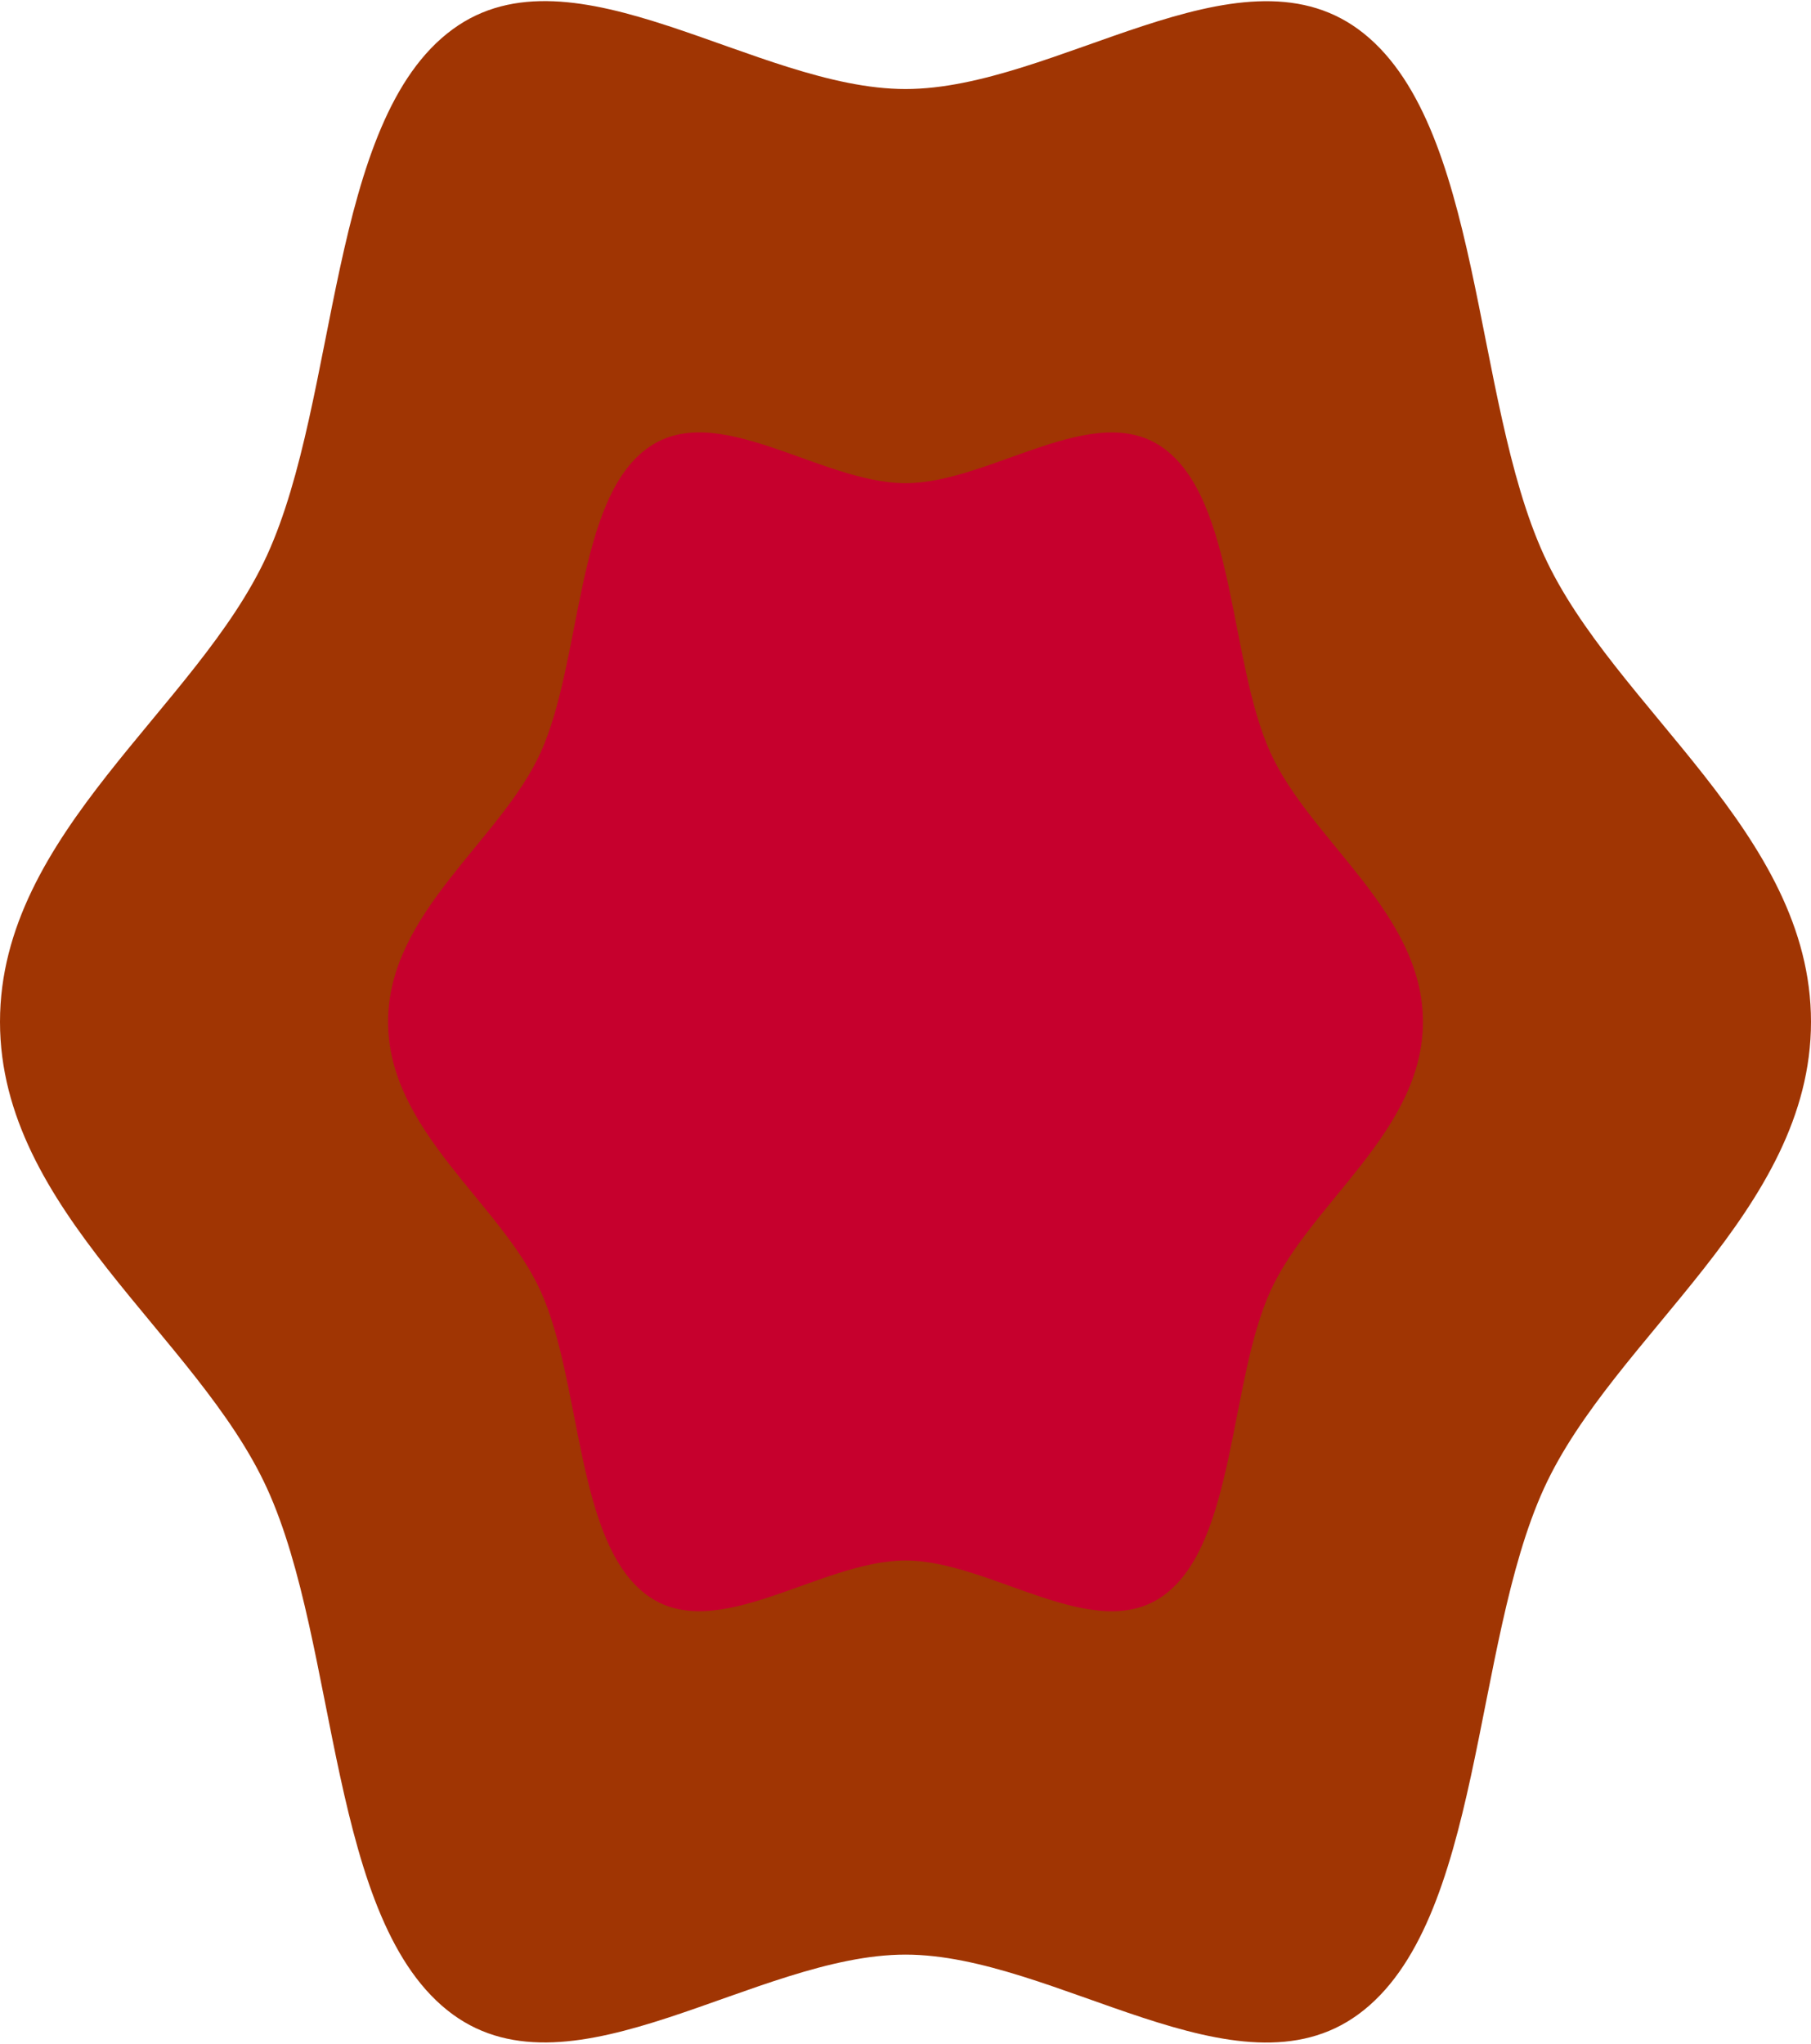
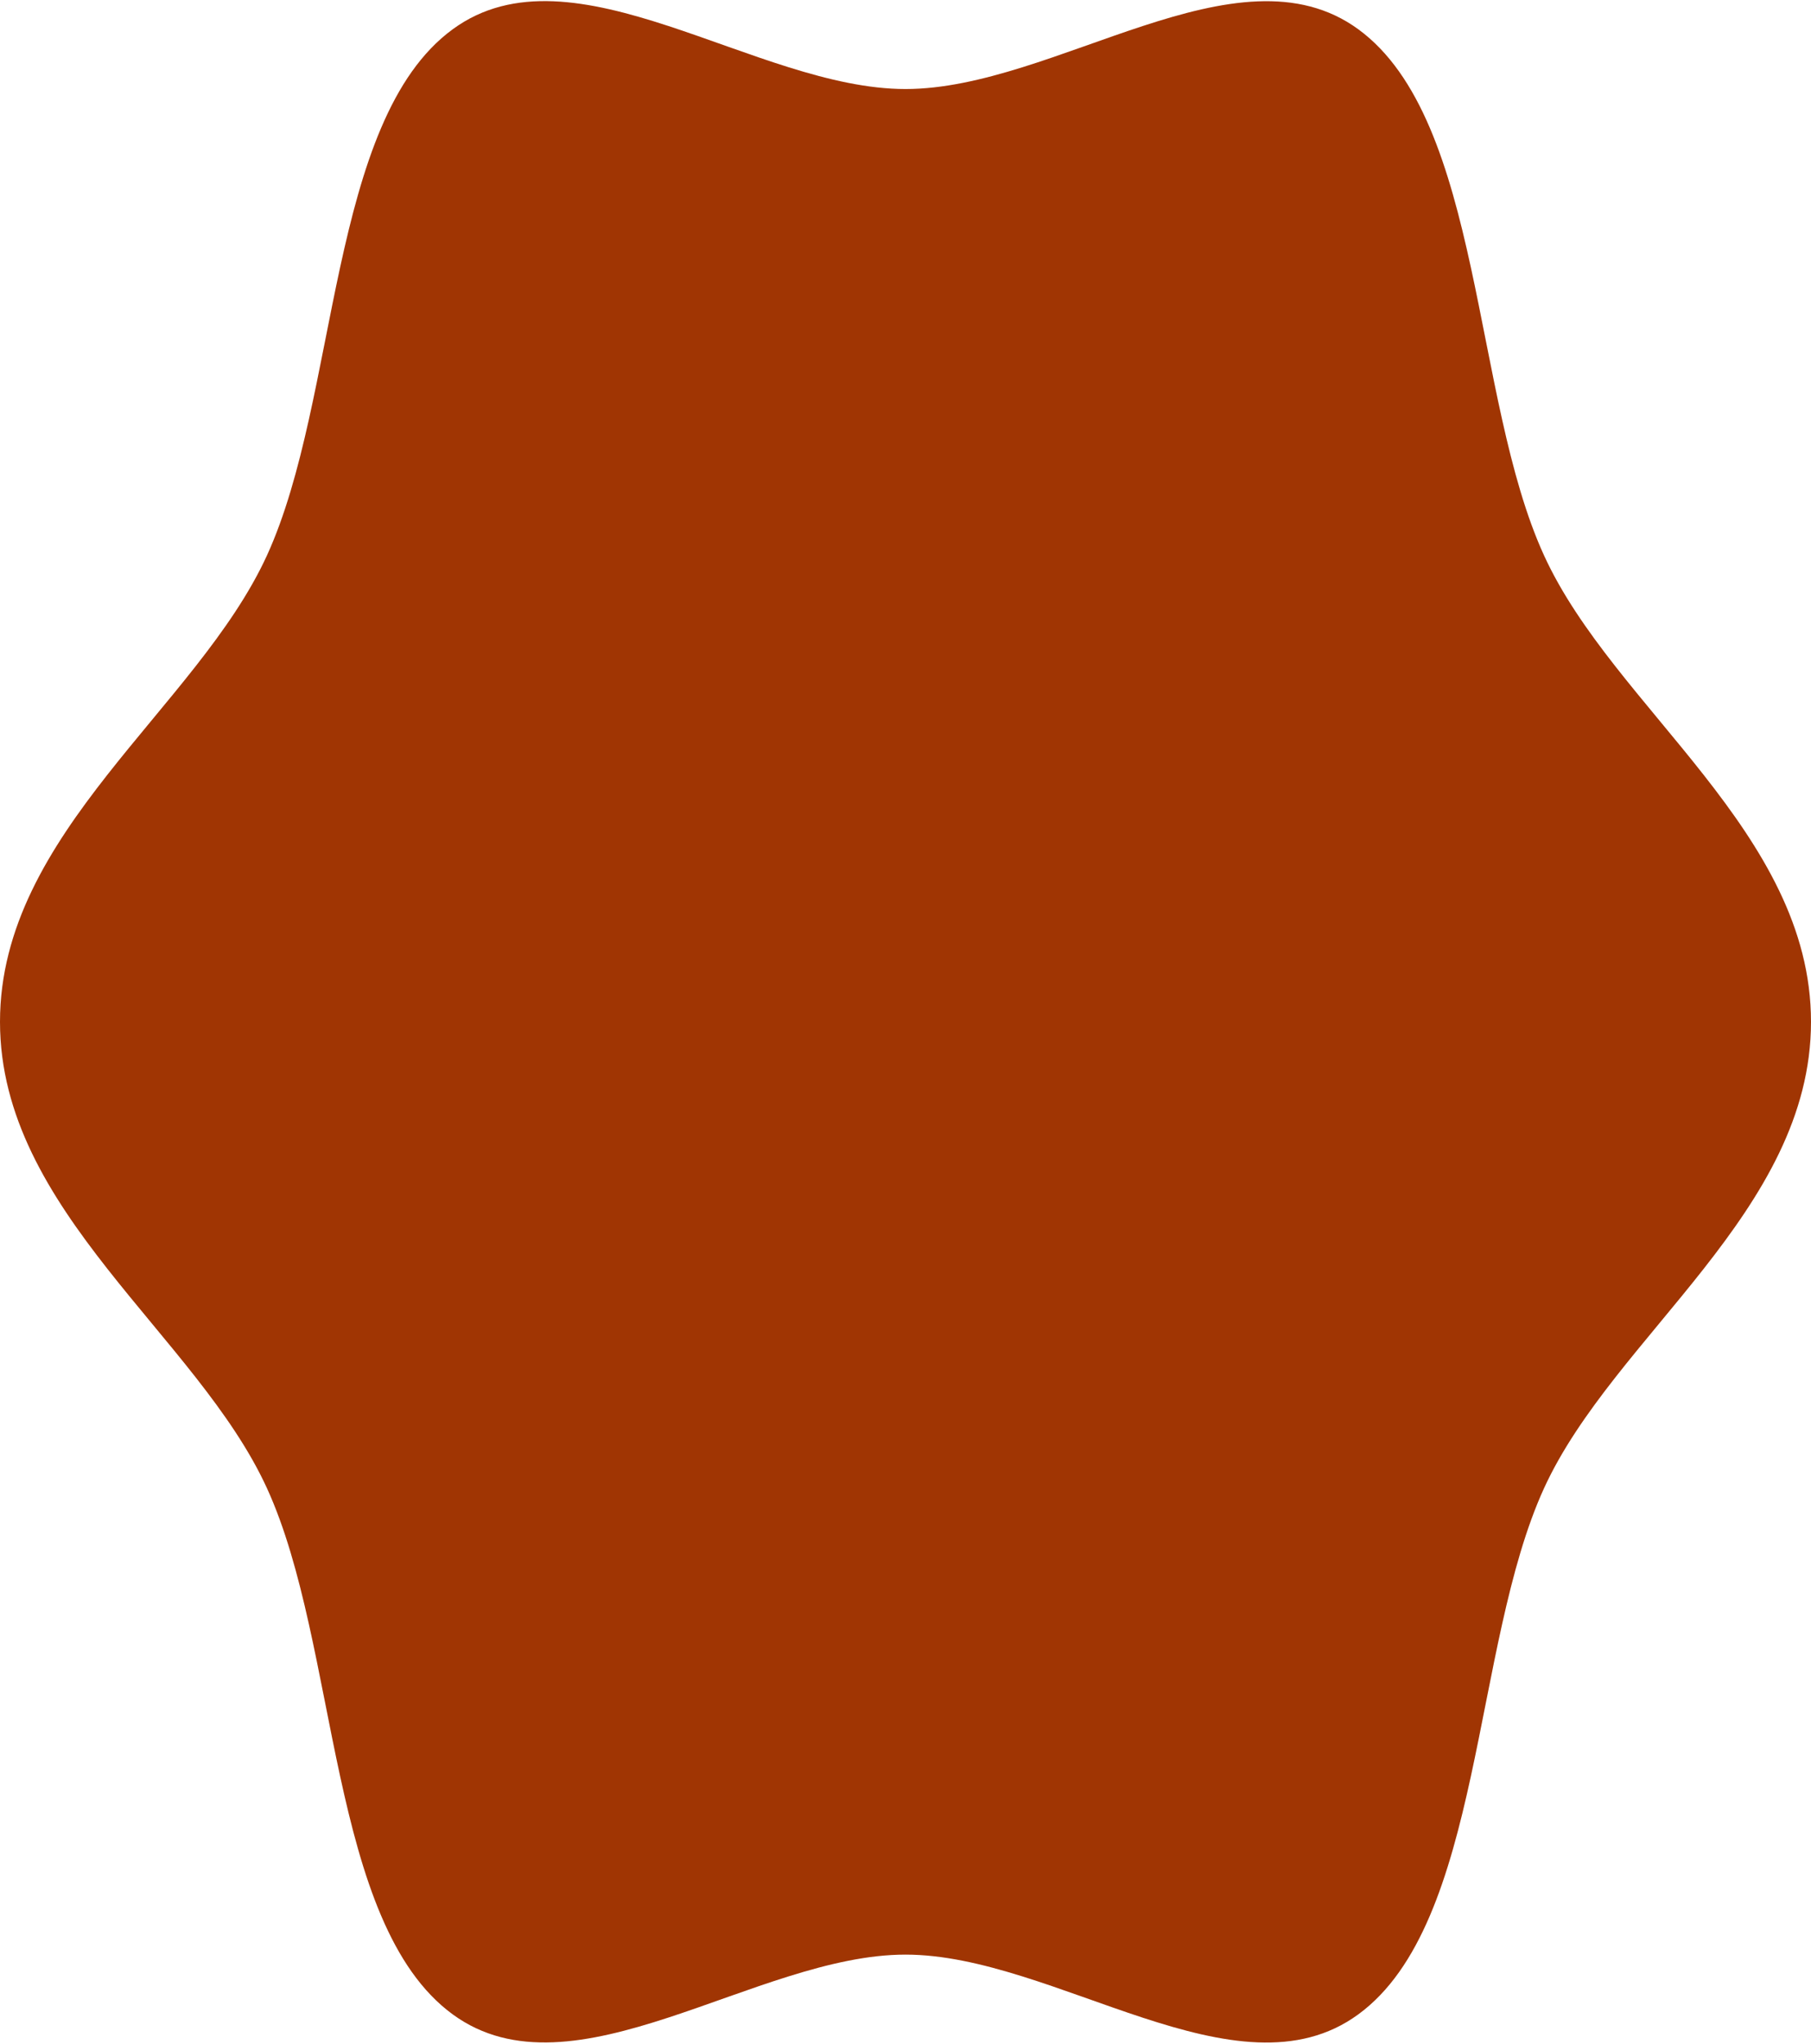
<svg xmlns="http://www.w3.org/2000/svg" width="78" height="88" viewBox="0 0 78 88" fill="none">
  <path d="M78 44C78 52.152 69.514 57.506 66.502 64.083C63.394 70.88 63.874 82.811 58.504 86.738C53.301 90.552 45.443 84.166 39 84.166C32.557 84.166 24.699 90.543 19.496 86.738C14.126 82.811 14.606 70.871 11.498 64.083C8.486 57.497 0 52.152 0 44C0 35.848 8.486 30.495 11.498 23.917C14.606 17.121 14.126 5.19 19.496 1.262C24.699 -2.551 32.557 3.834 39 3.834C45.443 3.834 53.301 -2.542 58.504 1.262C63.874 5.19 63.394 17.13 66.502 23.917C69.514 30.504 78 35.848 78 44Z" fill="#A03503" />
-   <path d="M61.286 44C61.286 48.708 56.436 51.799 54.715 55.597C52.939 59.522 53.214 66.412 50.145 68.68C47.172 70.882 42.682 67.195 39 67.195C35.318 67.195 30.828 70.877 27.855 68.68C24.786 66.412 25.061 59.517 23.285 55.597C21.564 51.794 16.714 48.708 16.714 44C16.714 39.292 21.564 36.201 23.285 32.403C25.061 28.478 24.786 21.588 27.855 19.321C30.828 17.118 35.318 20.806 39 20.806C42.682 20.806 47.172 17.123 50.145 19.321C53.214 21.588 52.939 28.483 54.715 32.403C56.436 36.206 61.286 39.292 61.286 44Z" fill="#C6002D" />
</svg>